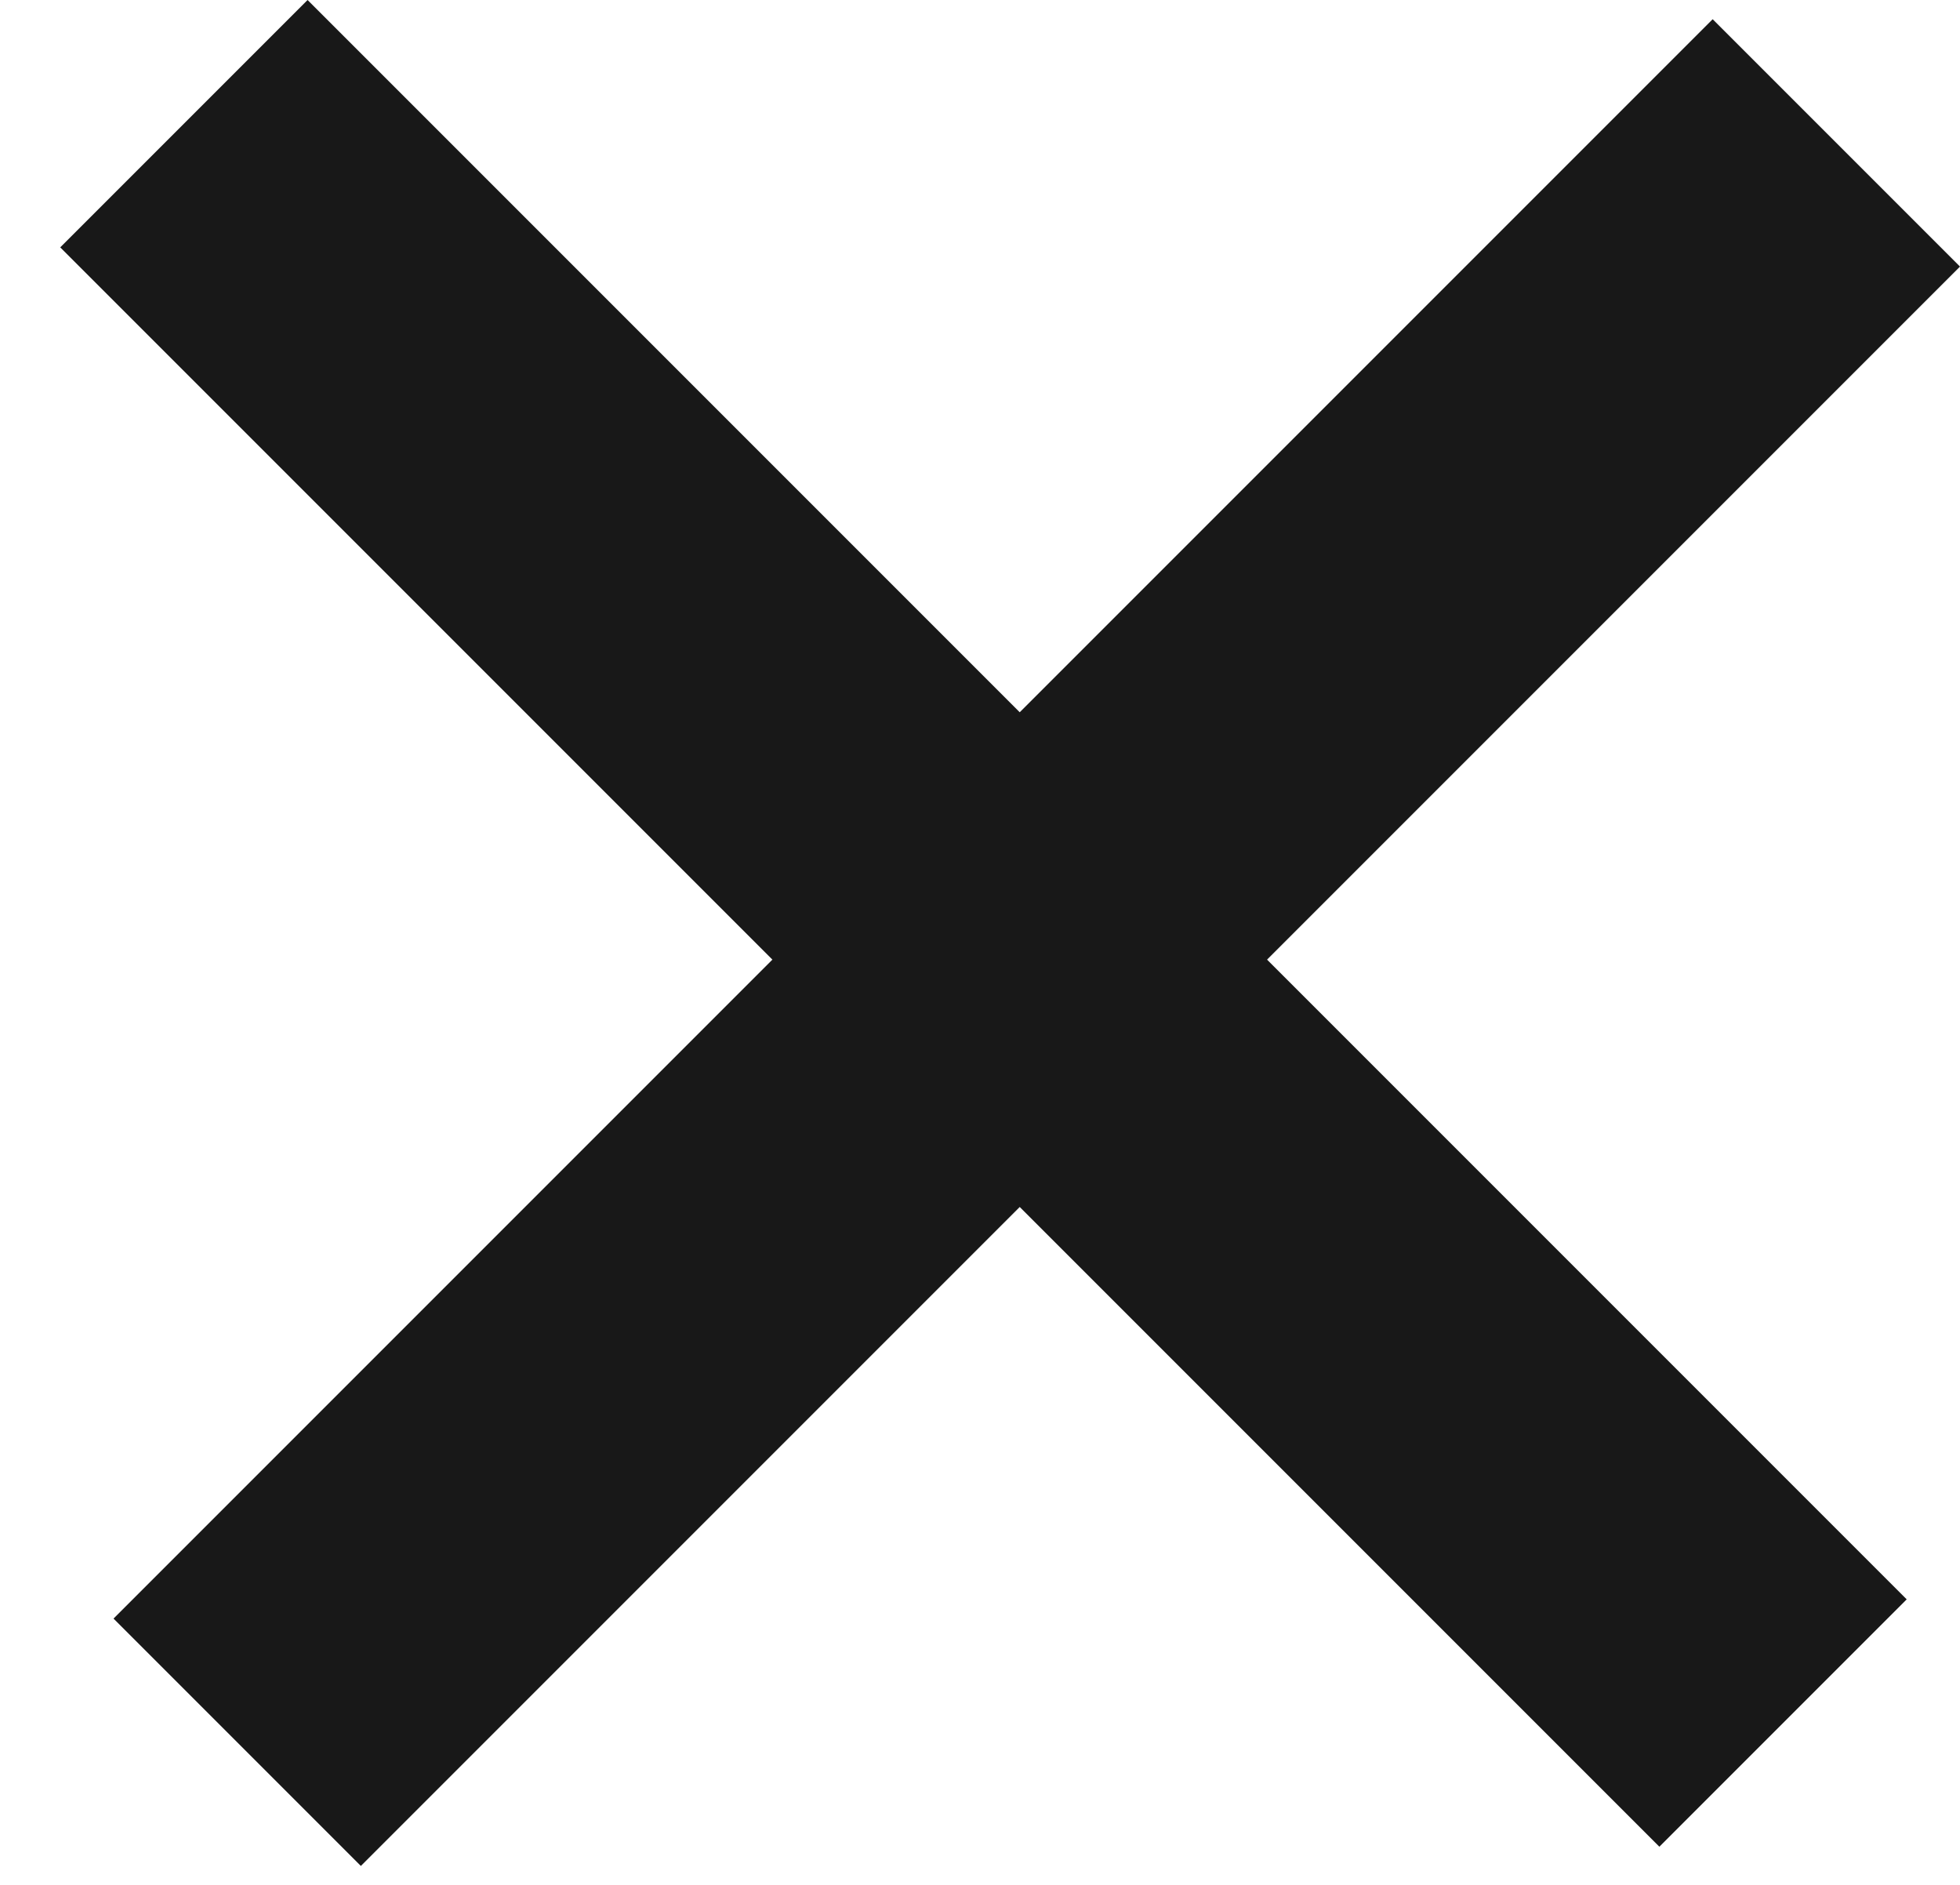
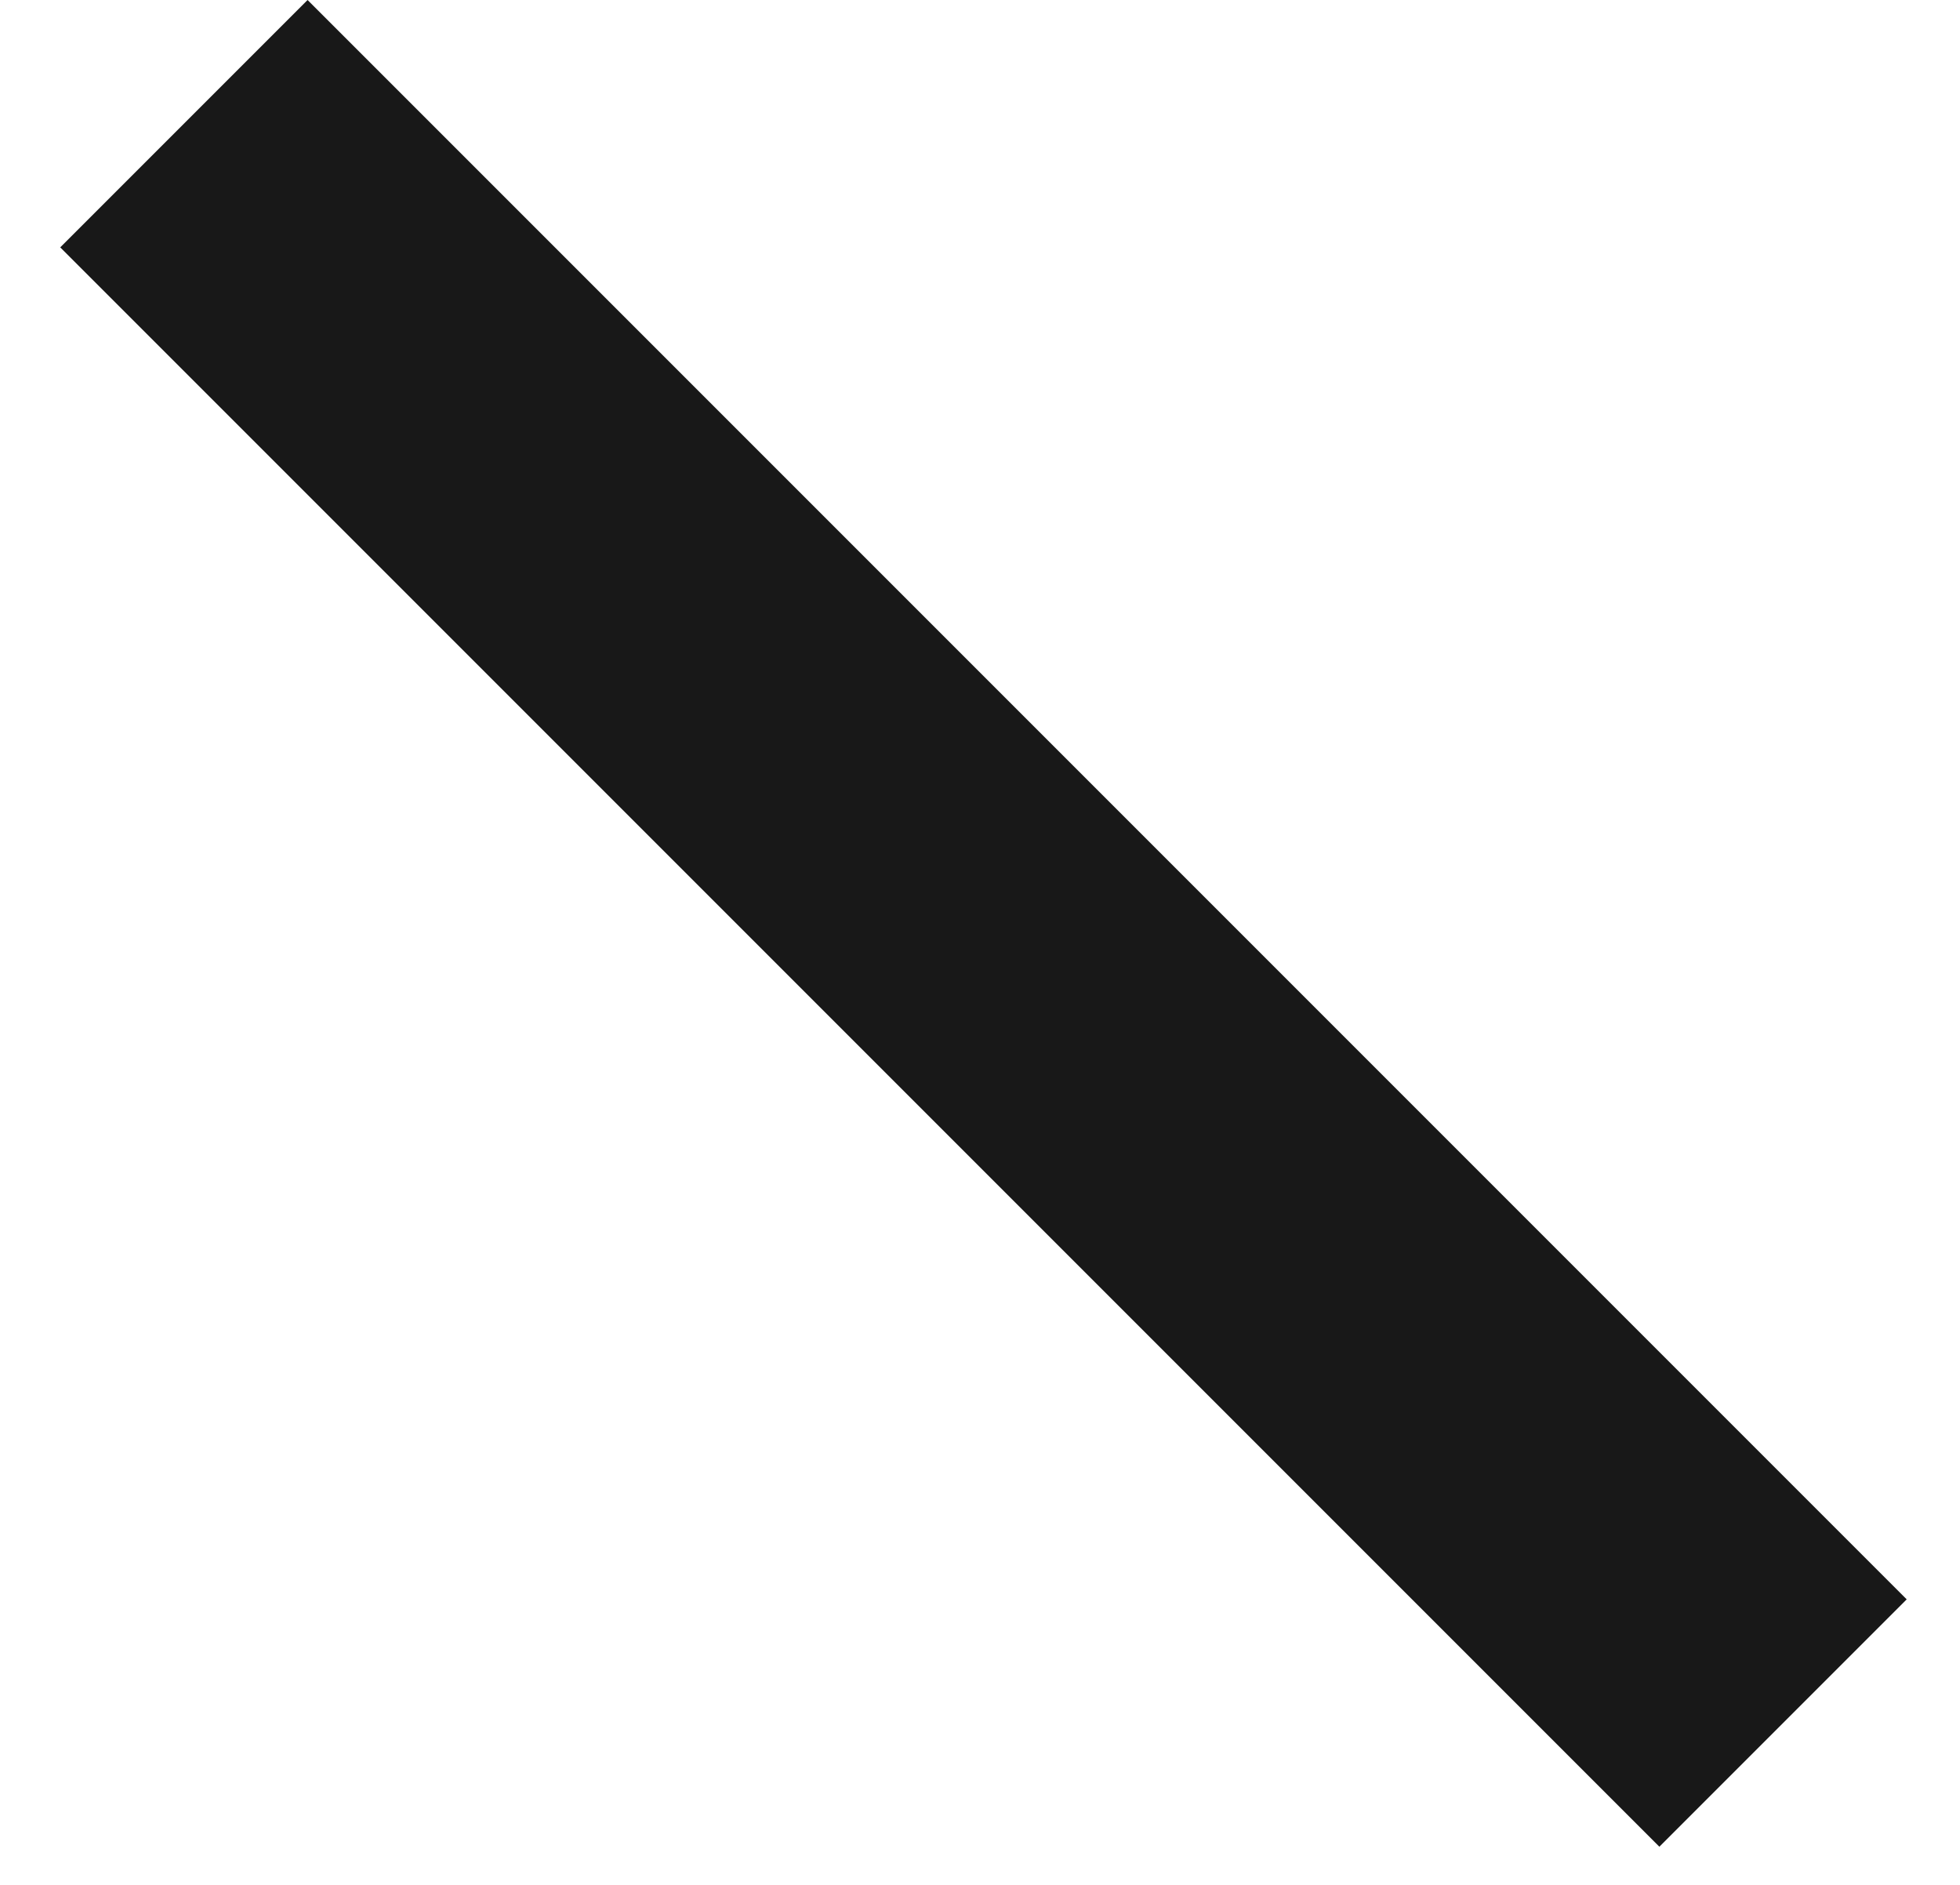
<svg xmlns="http://www.w3.org/2000/svg" width="26" height="25" viewBox="0 0 26 25" fill="none">
-   <path d="M4.787 24.749L26 3.536L22.719 0.255L1.506 21.468L4.787 24.749Z" fill="#181818" />
  <path d="M25.293 21.213L4.08 0L0.799 3.281L22.012 24.494L25.293 21.213Z" fill="#181818" />
</svg>